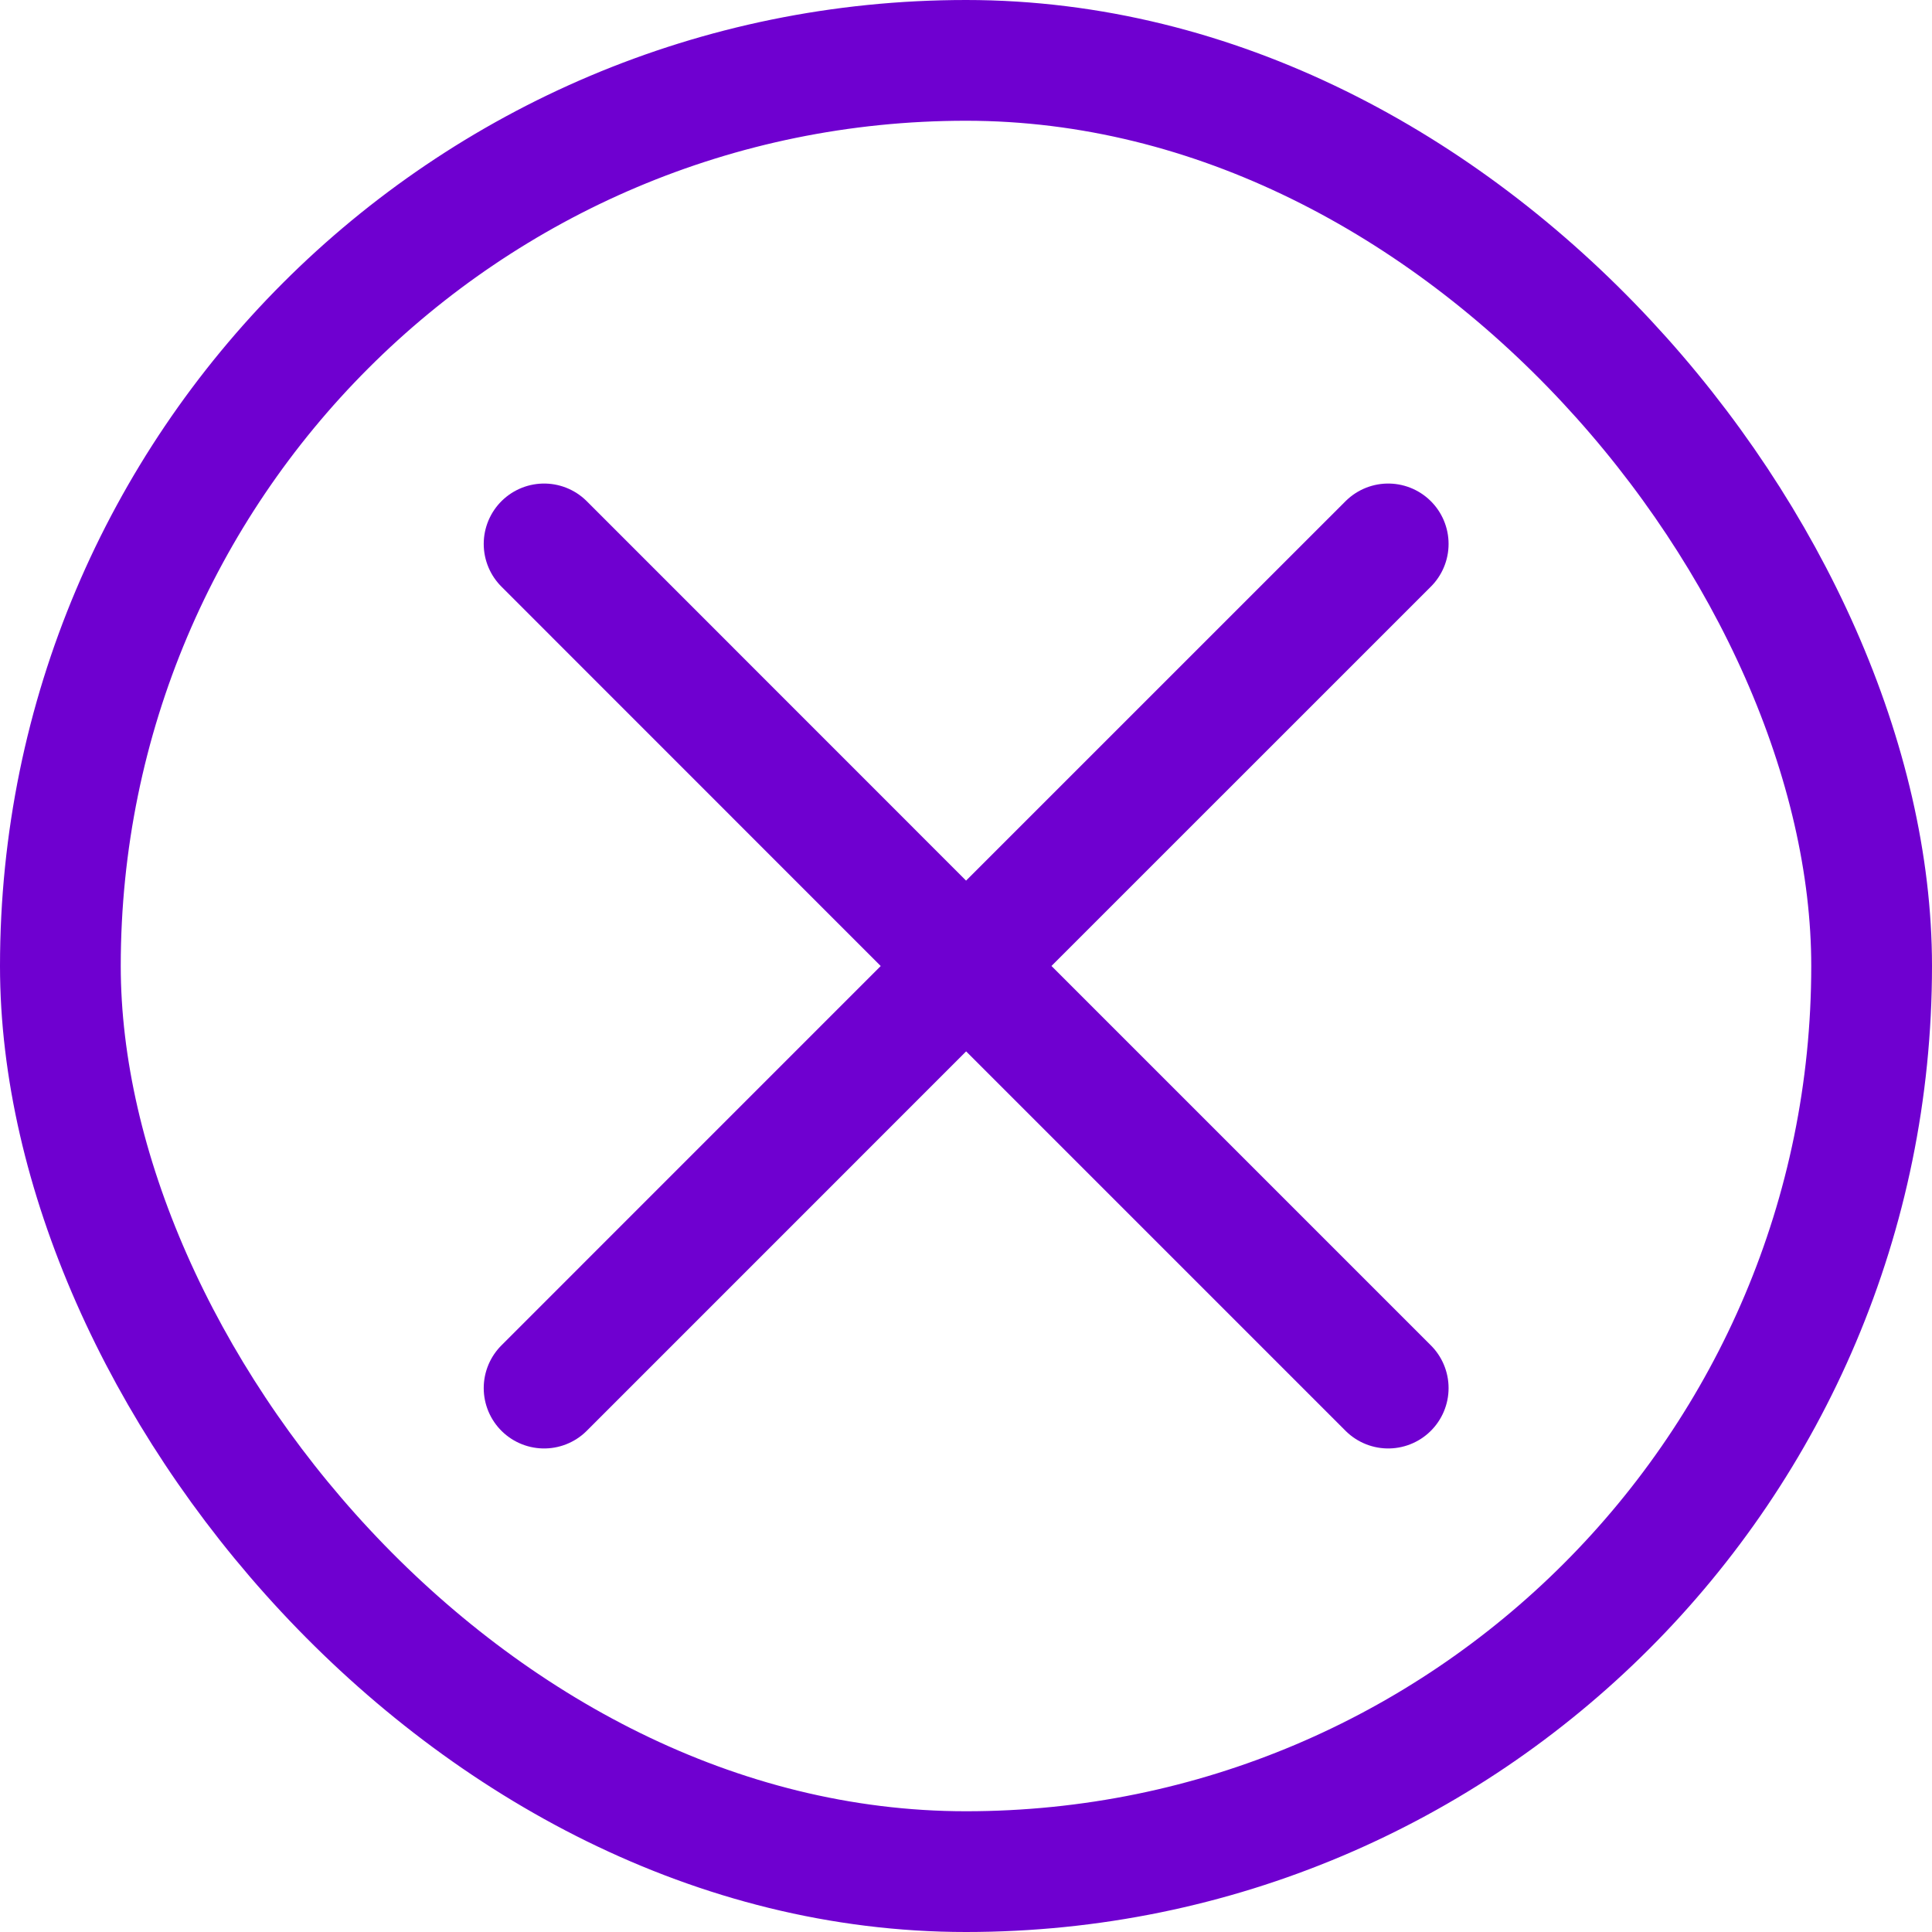
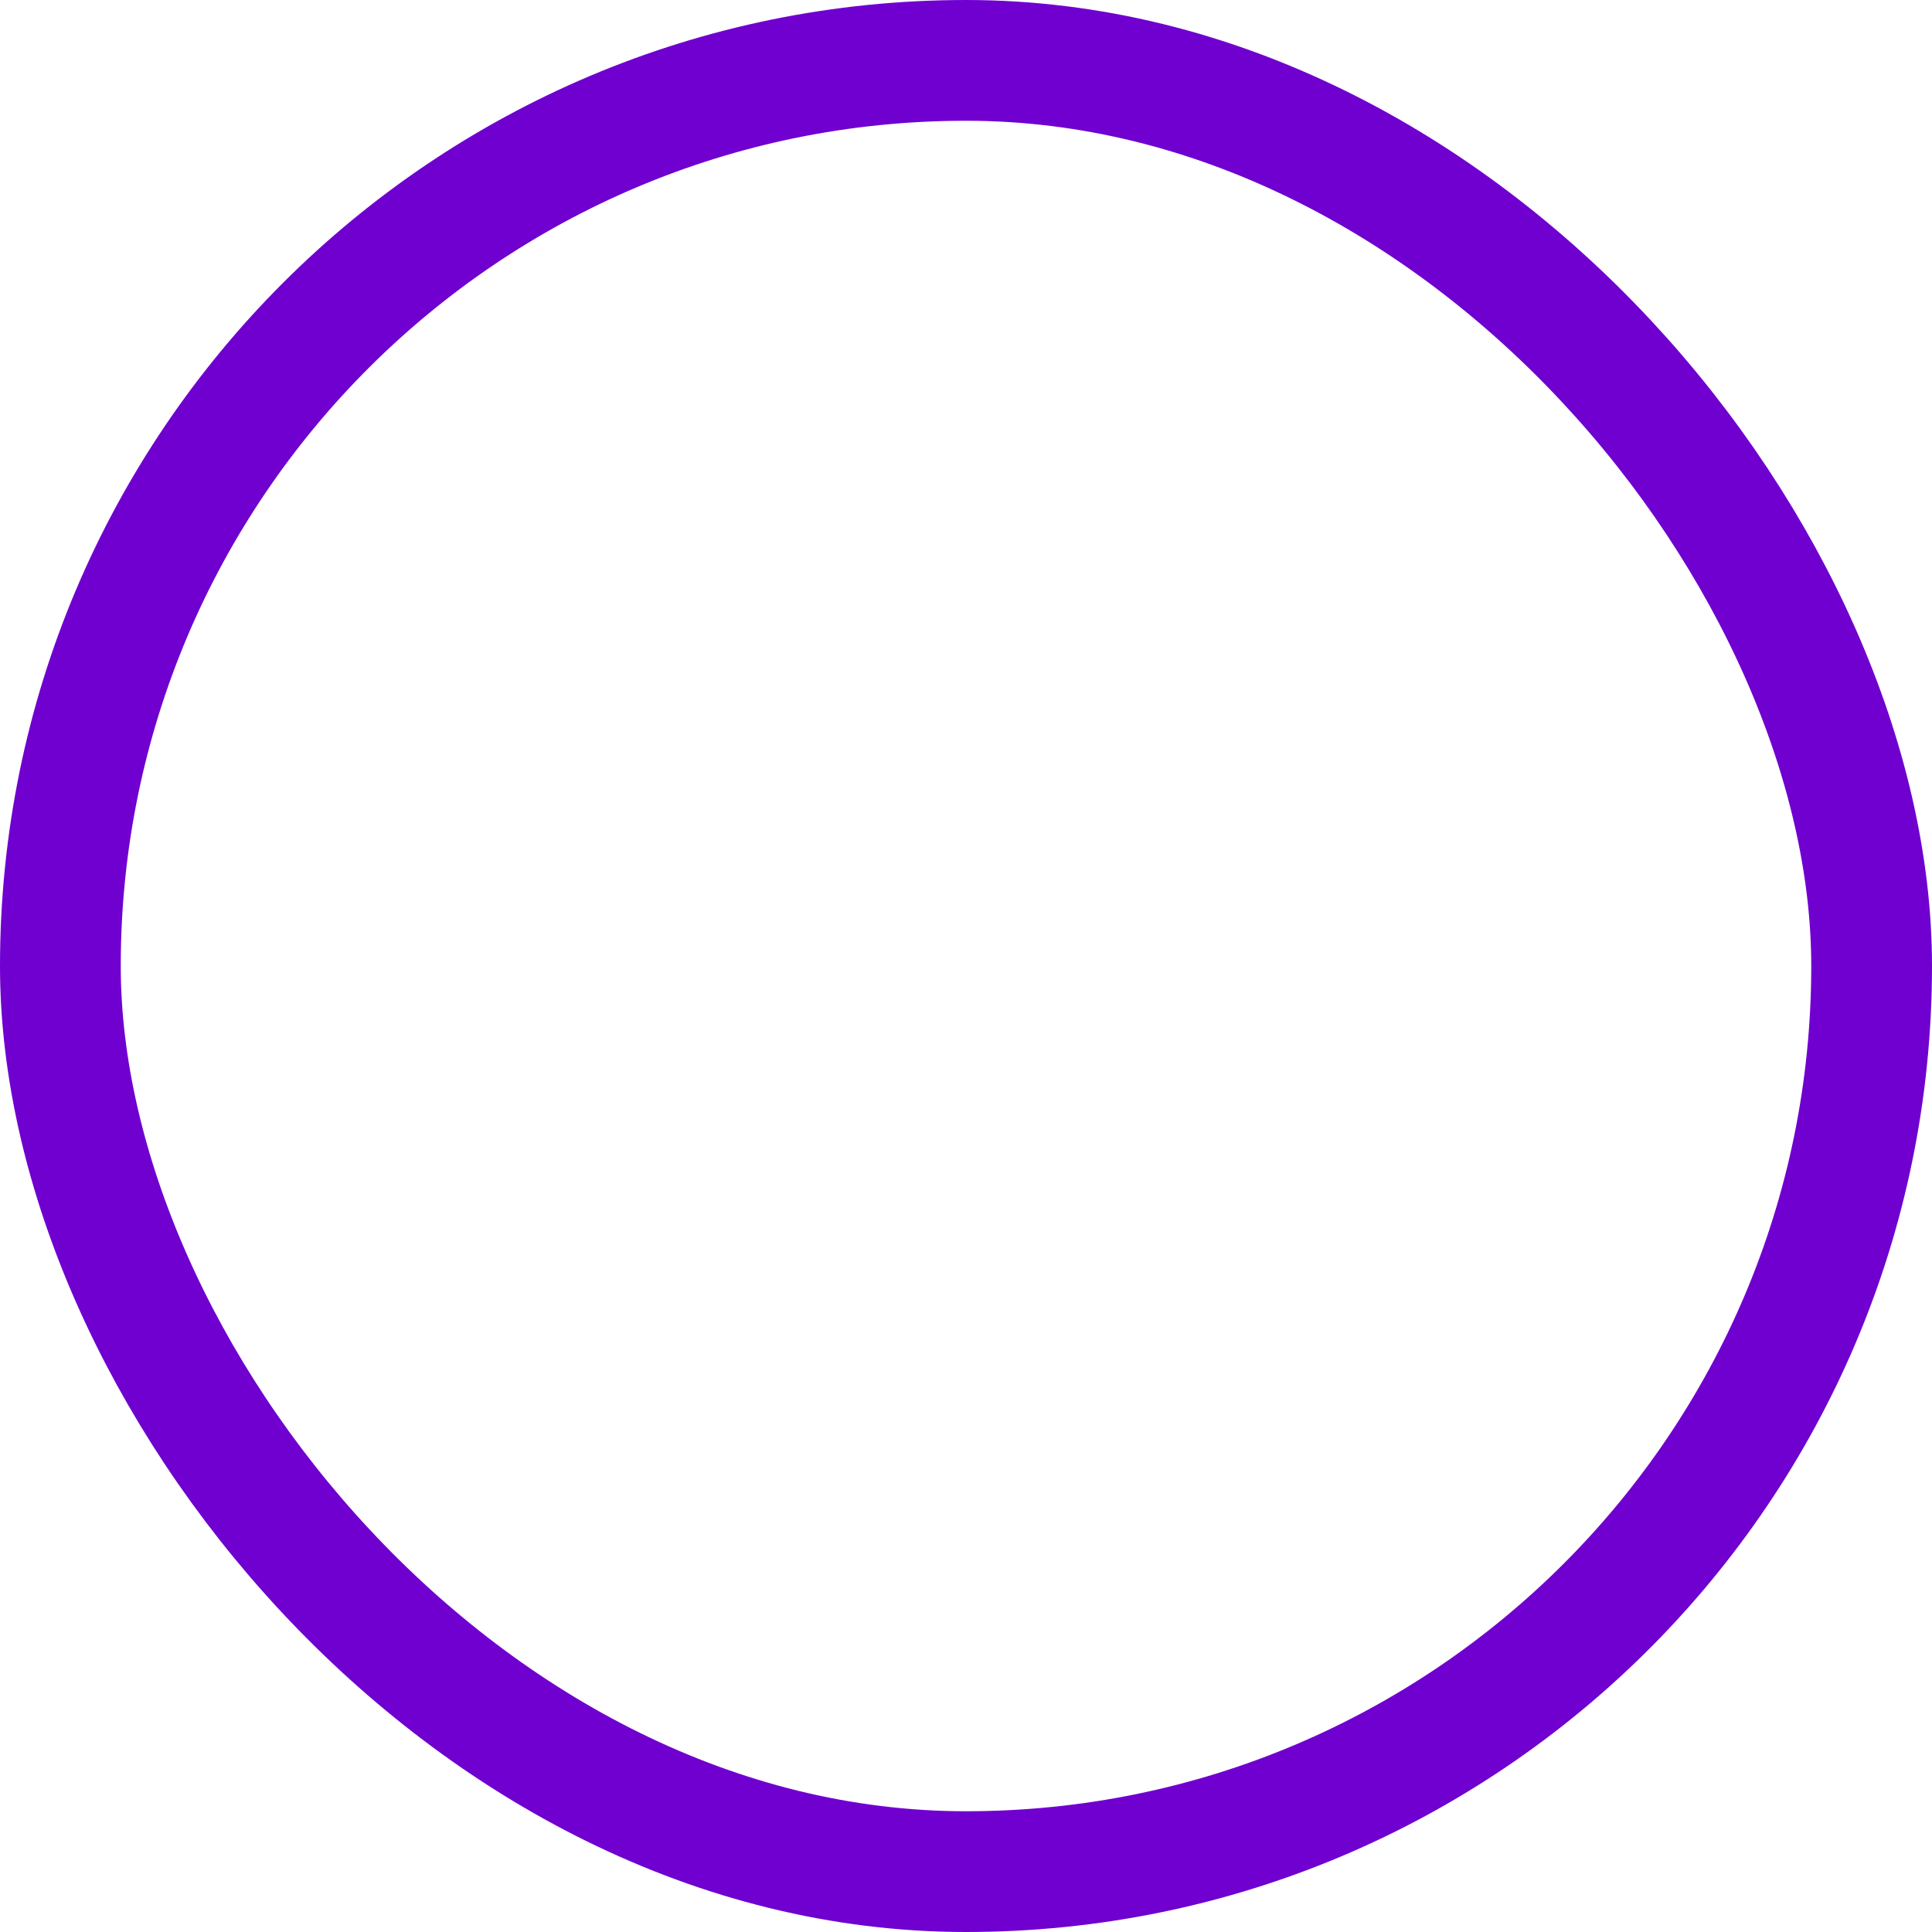
<svg xmlns="http://www.w3.org/2000/svg" width="32" height="32" viewBox="0 0 32 32" fill="none">
  <rect x="1" y="1" width="30" height="30" rx="15" stroke="#6F00D0" stroke-width="2" />
-   <path d="M9.012 22.991L16.002 16L22.993 22.991M22.993 9.009L16.001 16L9.012 9.009" stroke="#6F00D0" stroke-width="2" stroke-linecap="round" stroke-linejoin="round" />
</svg>